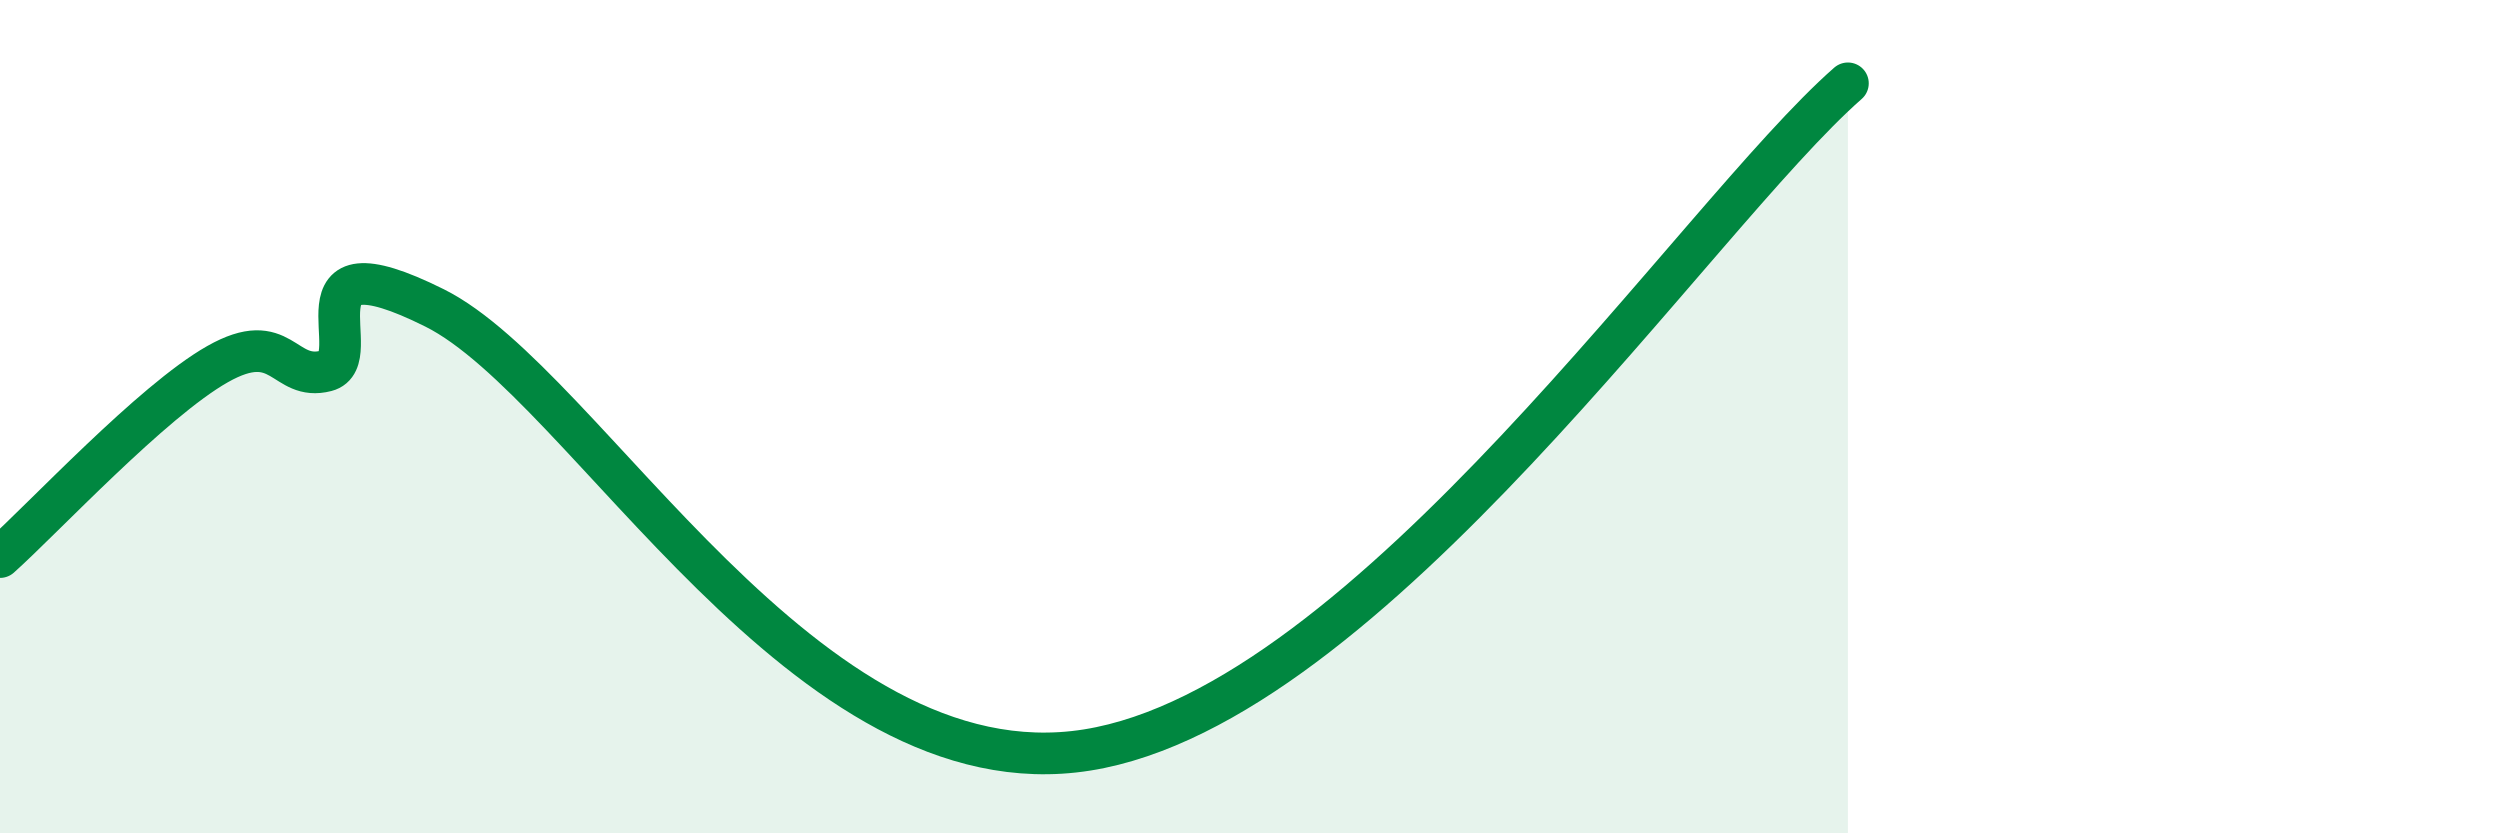
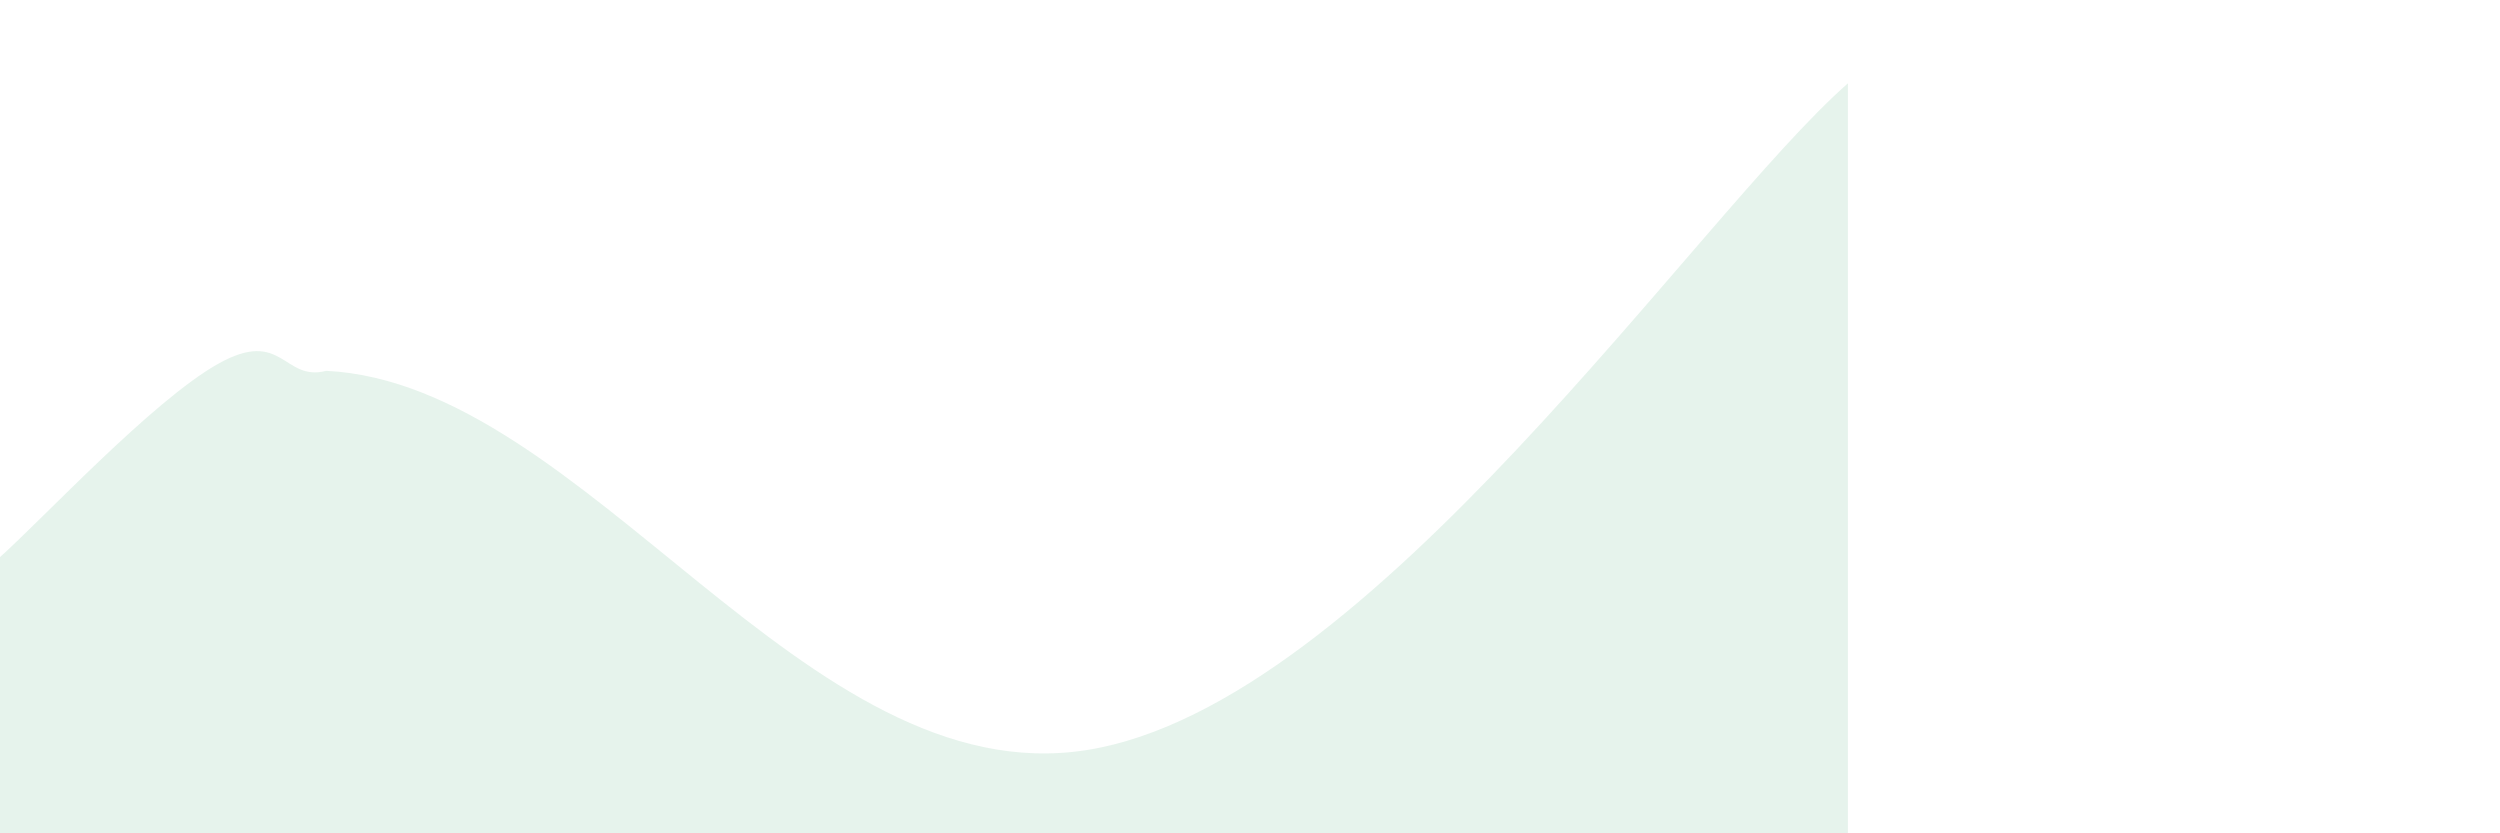
<svg xmlns="http://www.w3.org/2000/svg" width="60" height="20" viewBox="0 0 60 20">
-   <path d="M 0,13.37 C 1.04,12.44 3.65,9.63 5.22,8.74 C 6.79,7.85 6.79,9.17 7.83,8.9 C 8.87,8.63 6.78,5.57 10.43,7.39 C 14.08,9.21 19.31,19.08 26.09,18 C 32.87,16.92 40.7,5.2 44.35,2L44.35 20L0 20Z" fill="#008740" opacity="0.1" stroke-linecap="round" stroke-linejoin="round" />
-   <path d="M 0,13.37 C 1.04,12.44 3.65,9.63 5.22,8.74 C 6.79,7.85 6.79,9.17 7.83,8.9 C 8.87,8.63 6.78,5.57 10.43,7.39 C 14.08,9.21 19.31,19.08 26.09,18 C 32.87,16.92 40.7,5.2 44.35,2" stroke="#008740" stroke-width="1" fill="none" stroke-linecap="round" stroke-linejoin="round" />
+   <path d="M 0,13.37 C 1.04,12.44 3.65,9.63 5.22,8.74 C 6.79,7.85 6.79,9.17 7.83,8.9 C 14.08,9.21 19.31,19.08 26.09,18 C 32.87,16.92 40.7,5.2 44.35,2L44.35 20L0 20Z" fill="#008740" opacity="0.1" stroke-linecap="round" stroke-linejoin="round" />
</svg>